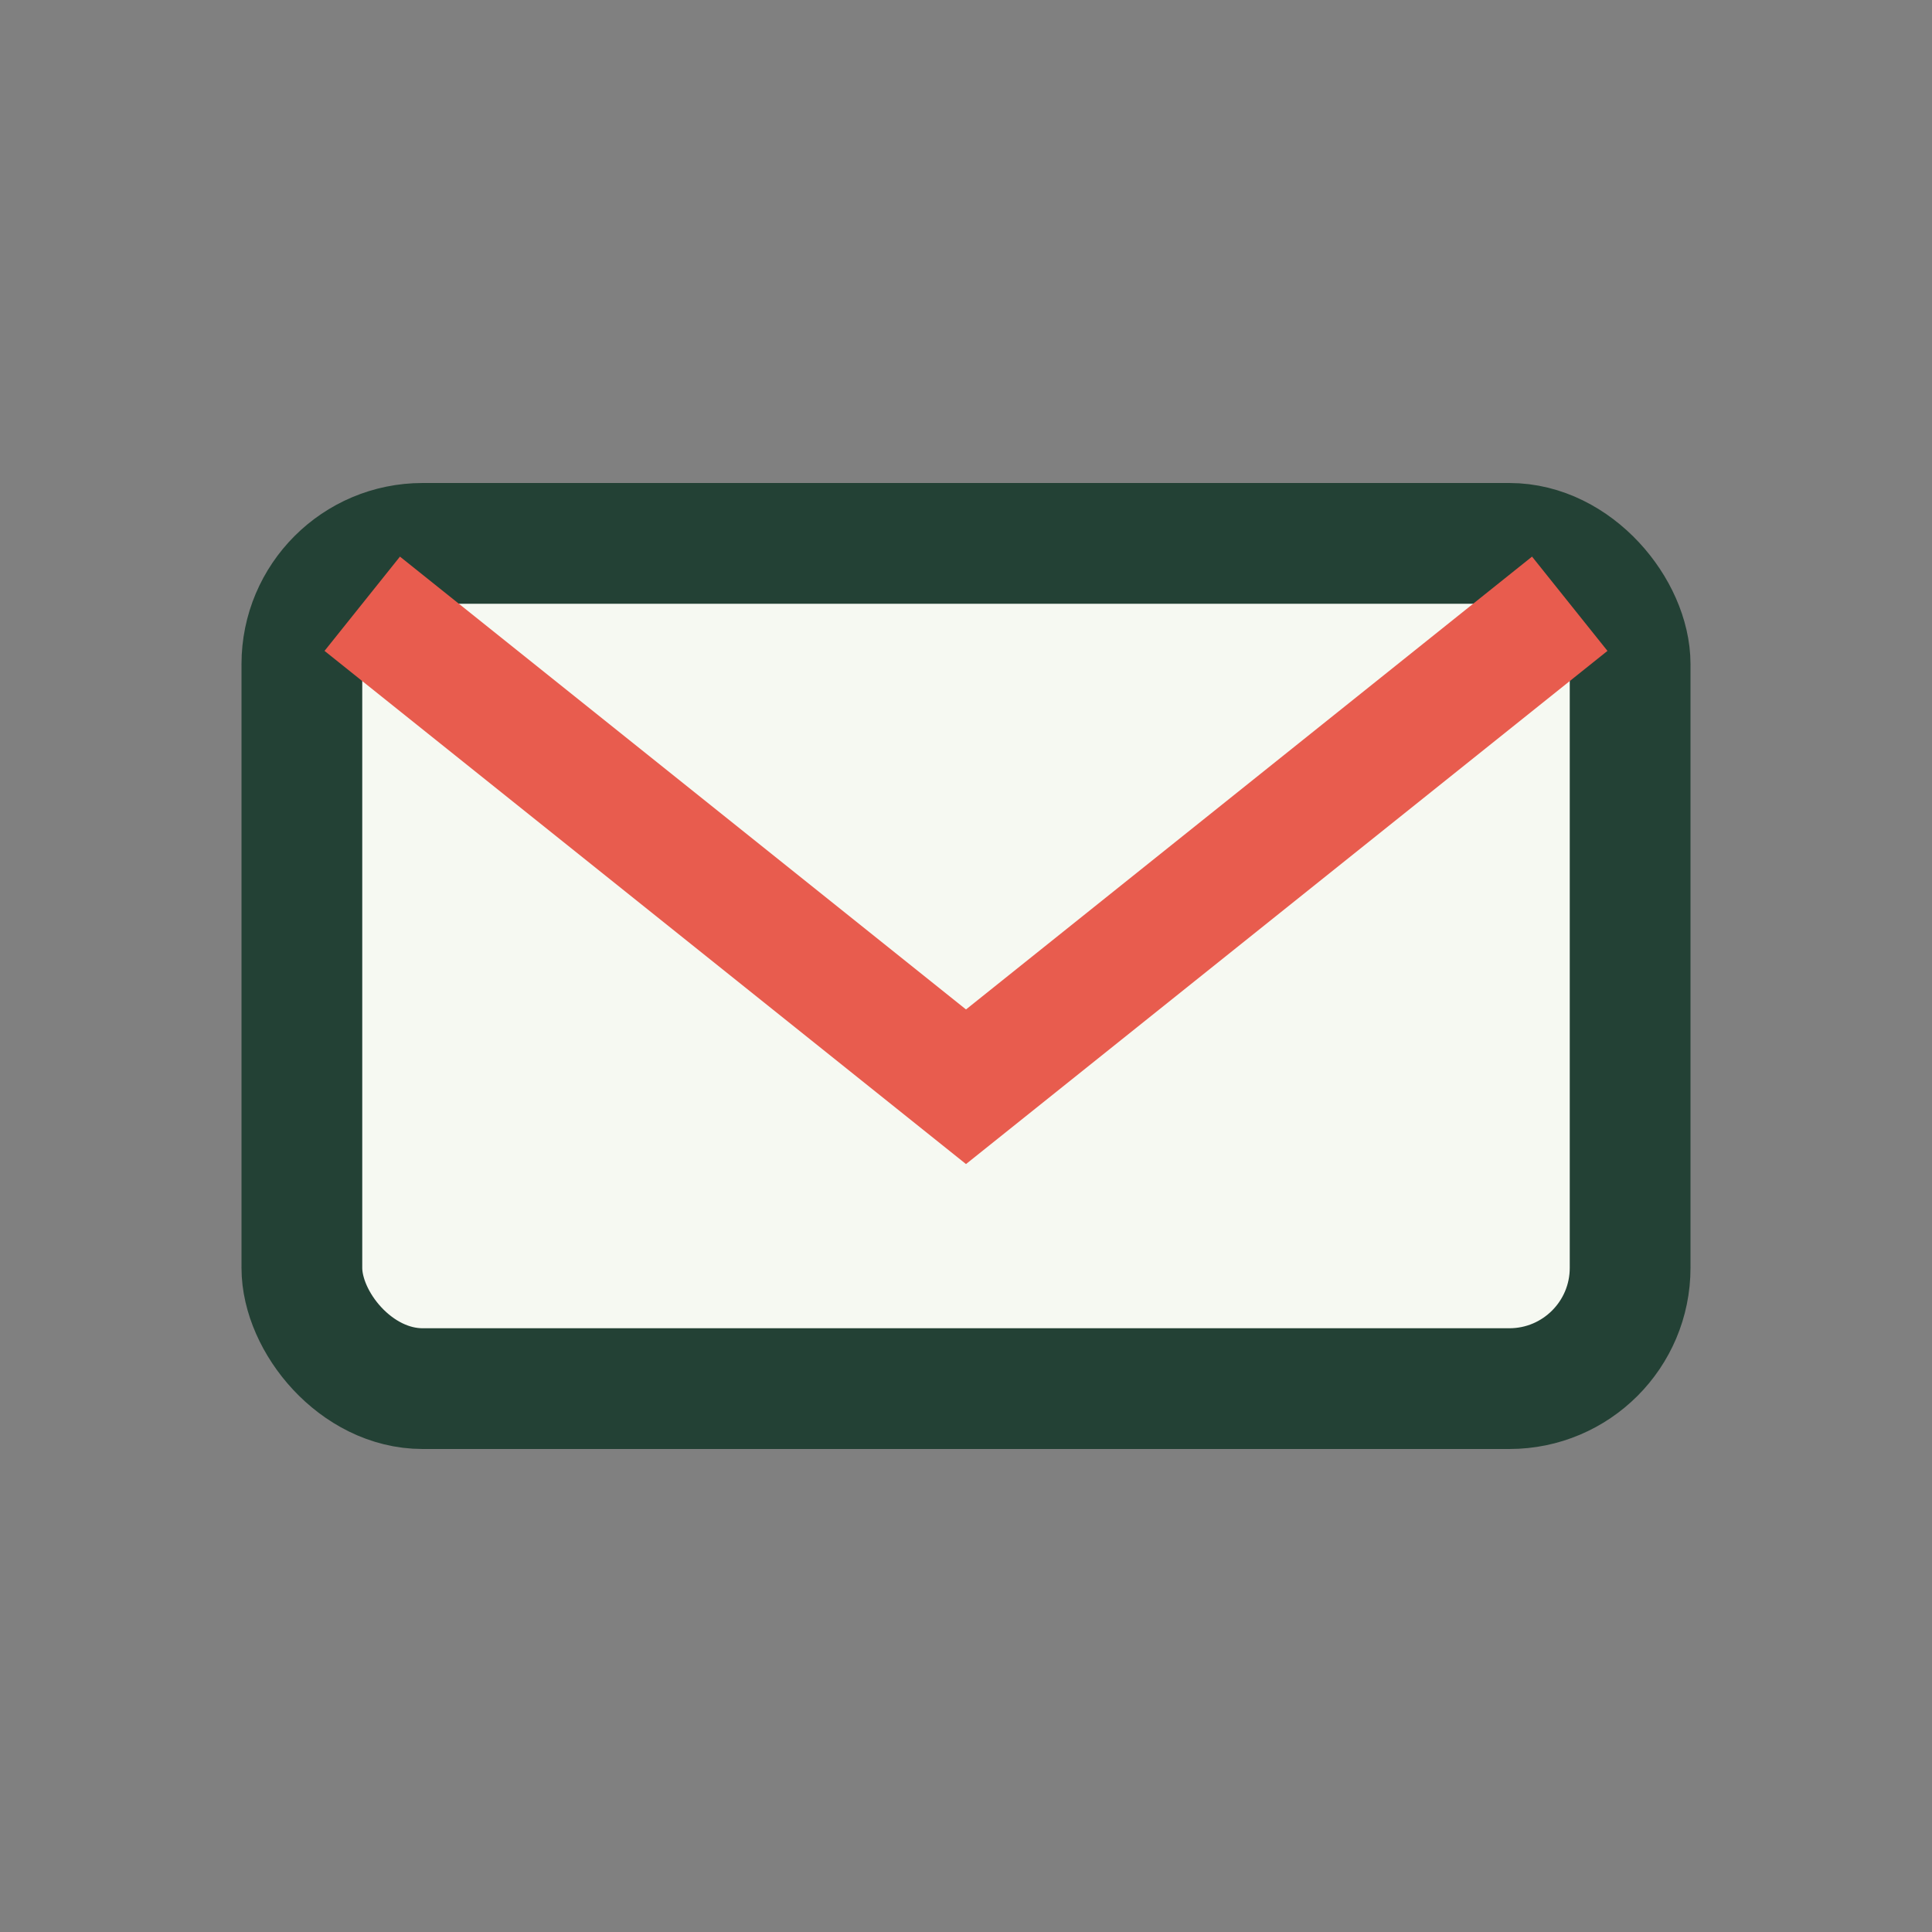
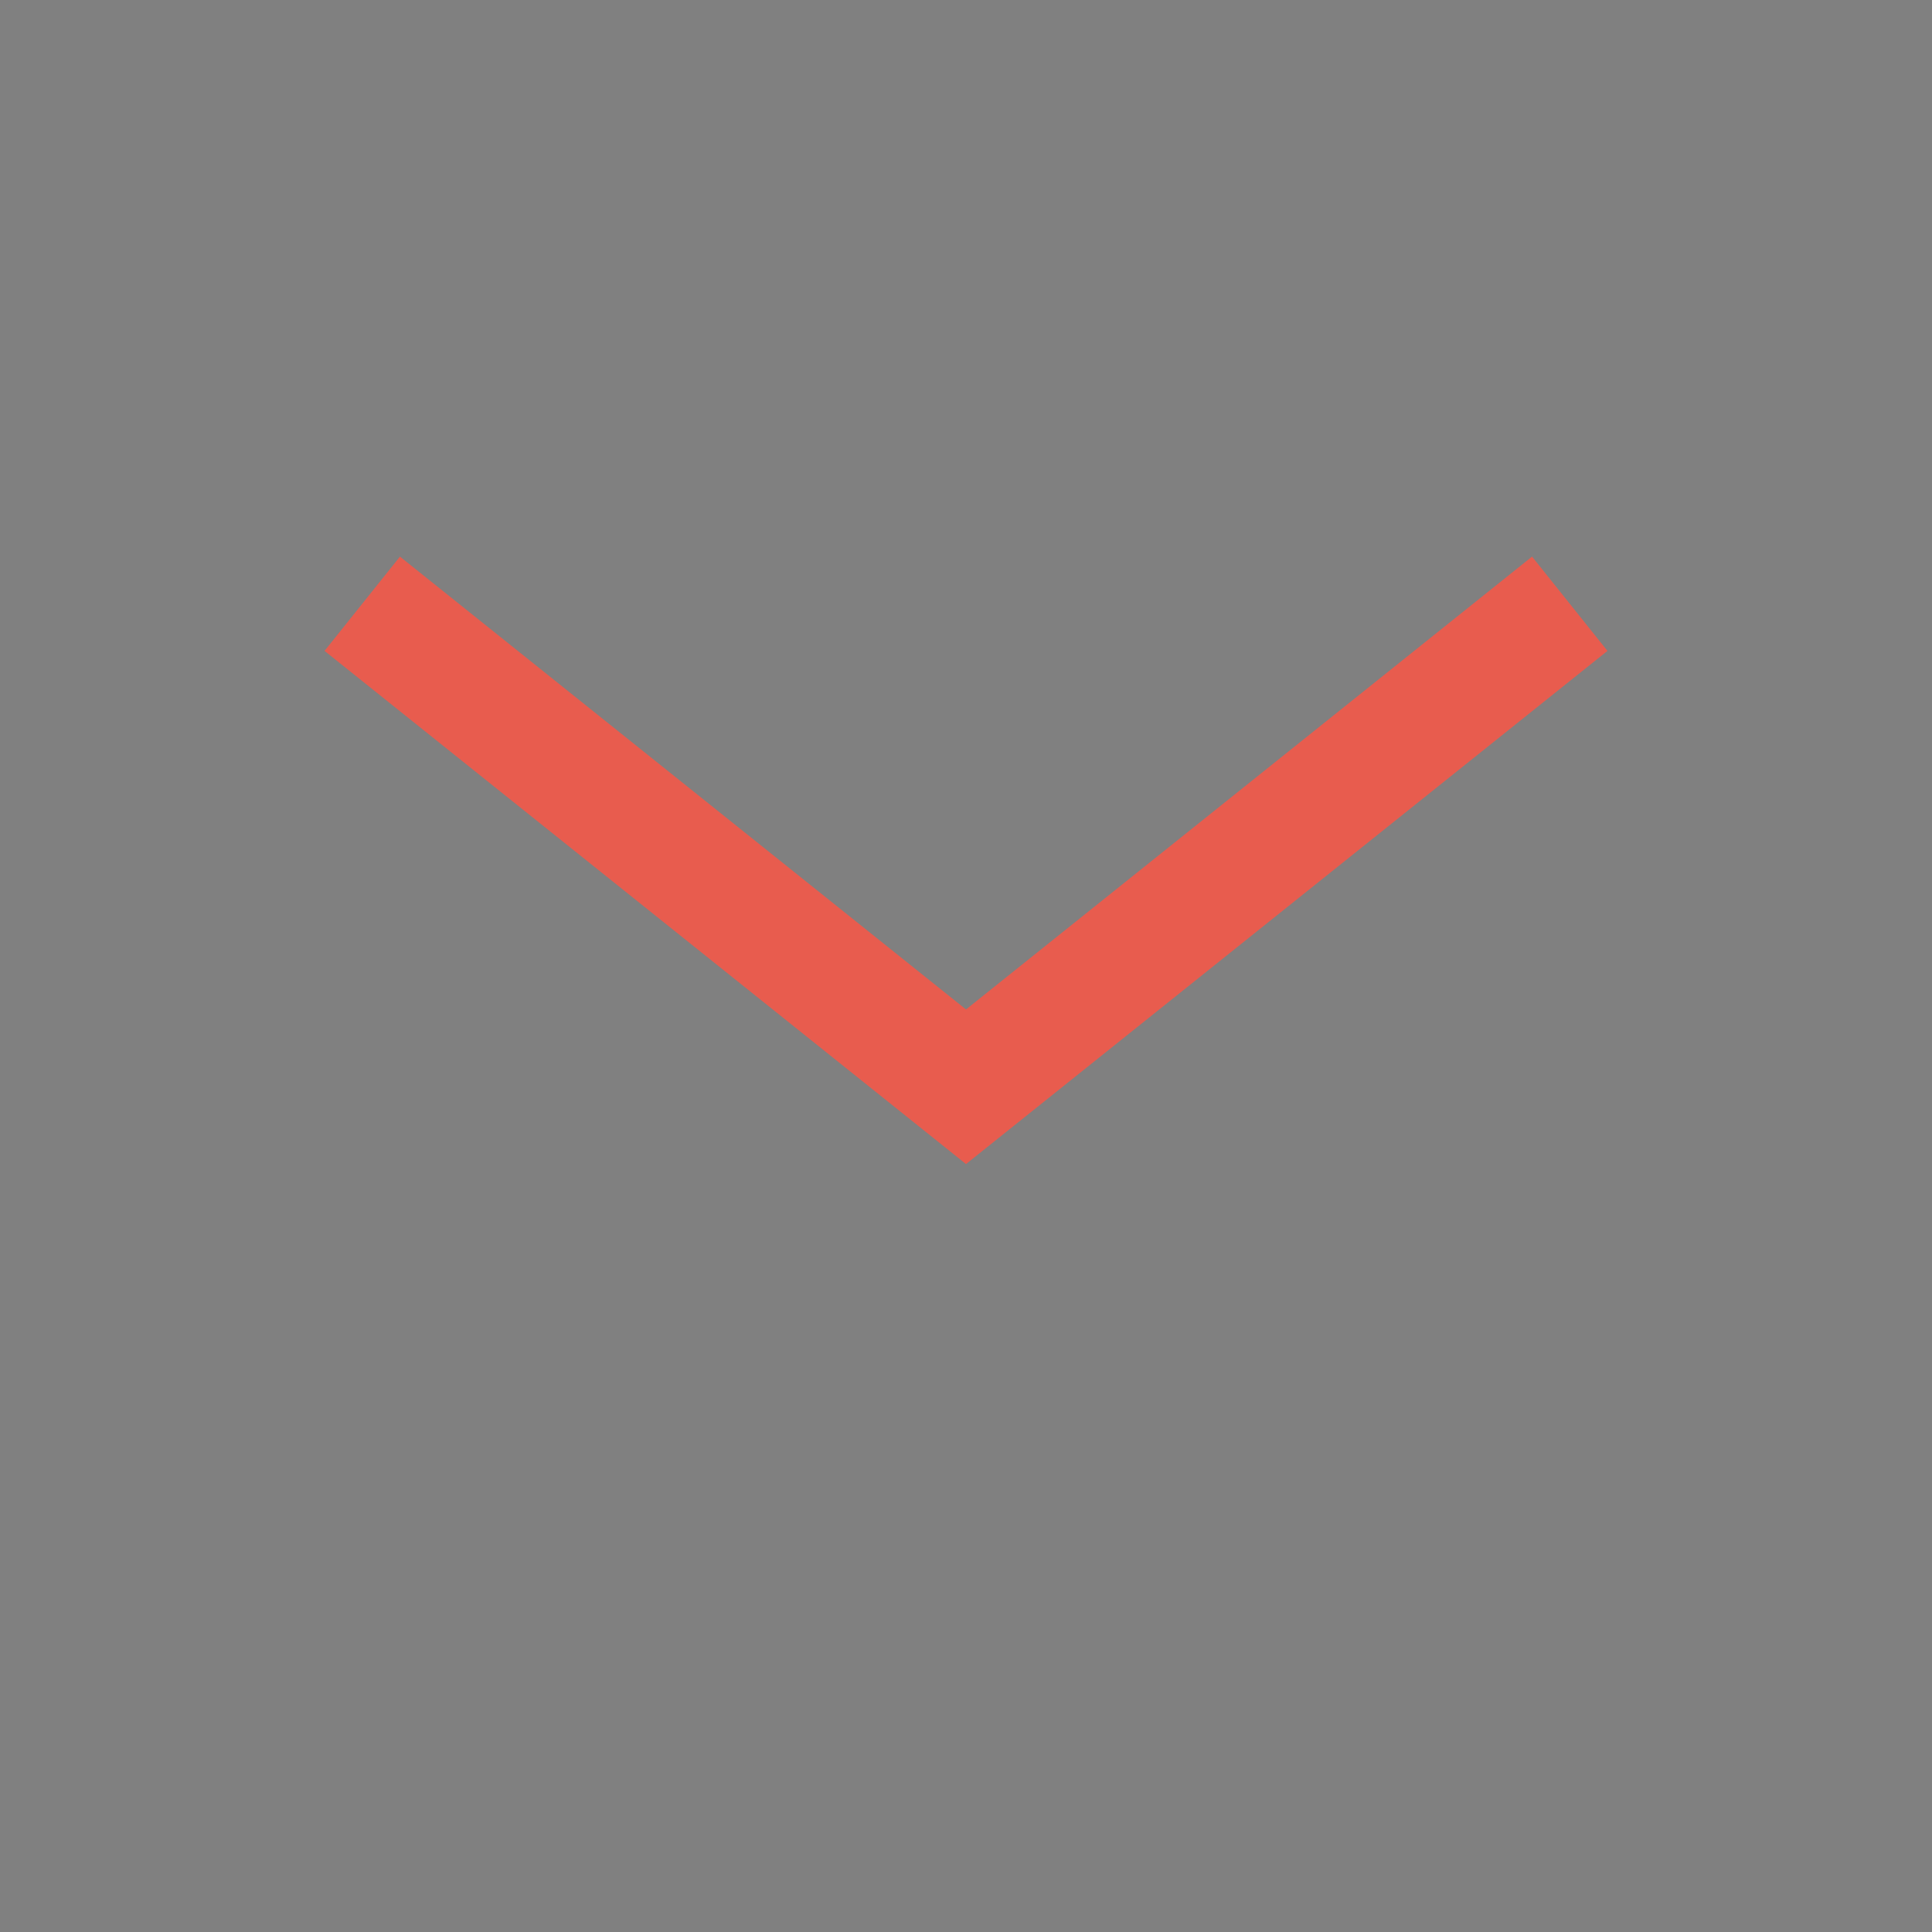
<svg xmlns="http://www.w3.org/2000/svg" width="32" height="32" viewBox="0 0 32 32">
  <rect x="0" y="0" width="32" height="32" fill="#808080" stroke="none" />
-   <rect x="5" y="9" width="22" height="14" rx="2" fill="#F6F9F2" stroke="#234135" stroke-width="2" />
  <path d="M6 10l10 8 10-8" fill="none" stroke="#E85C4E" stroke-width="2" />
</svg>